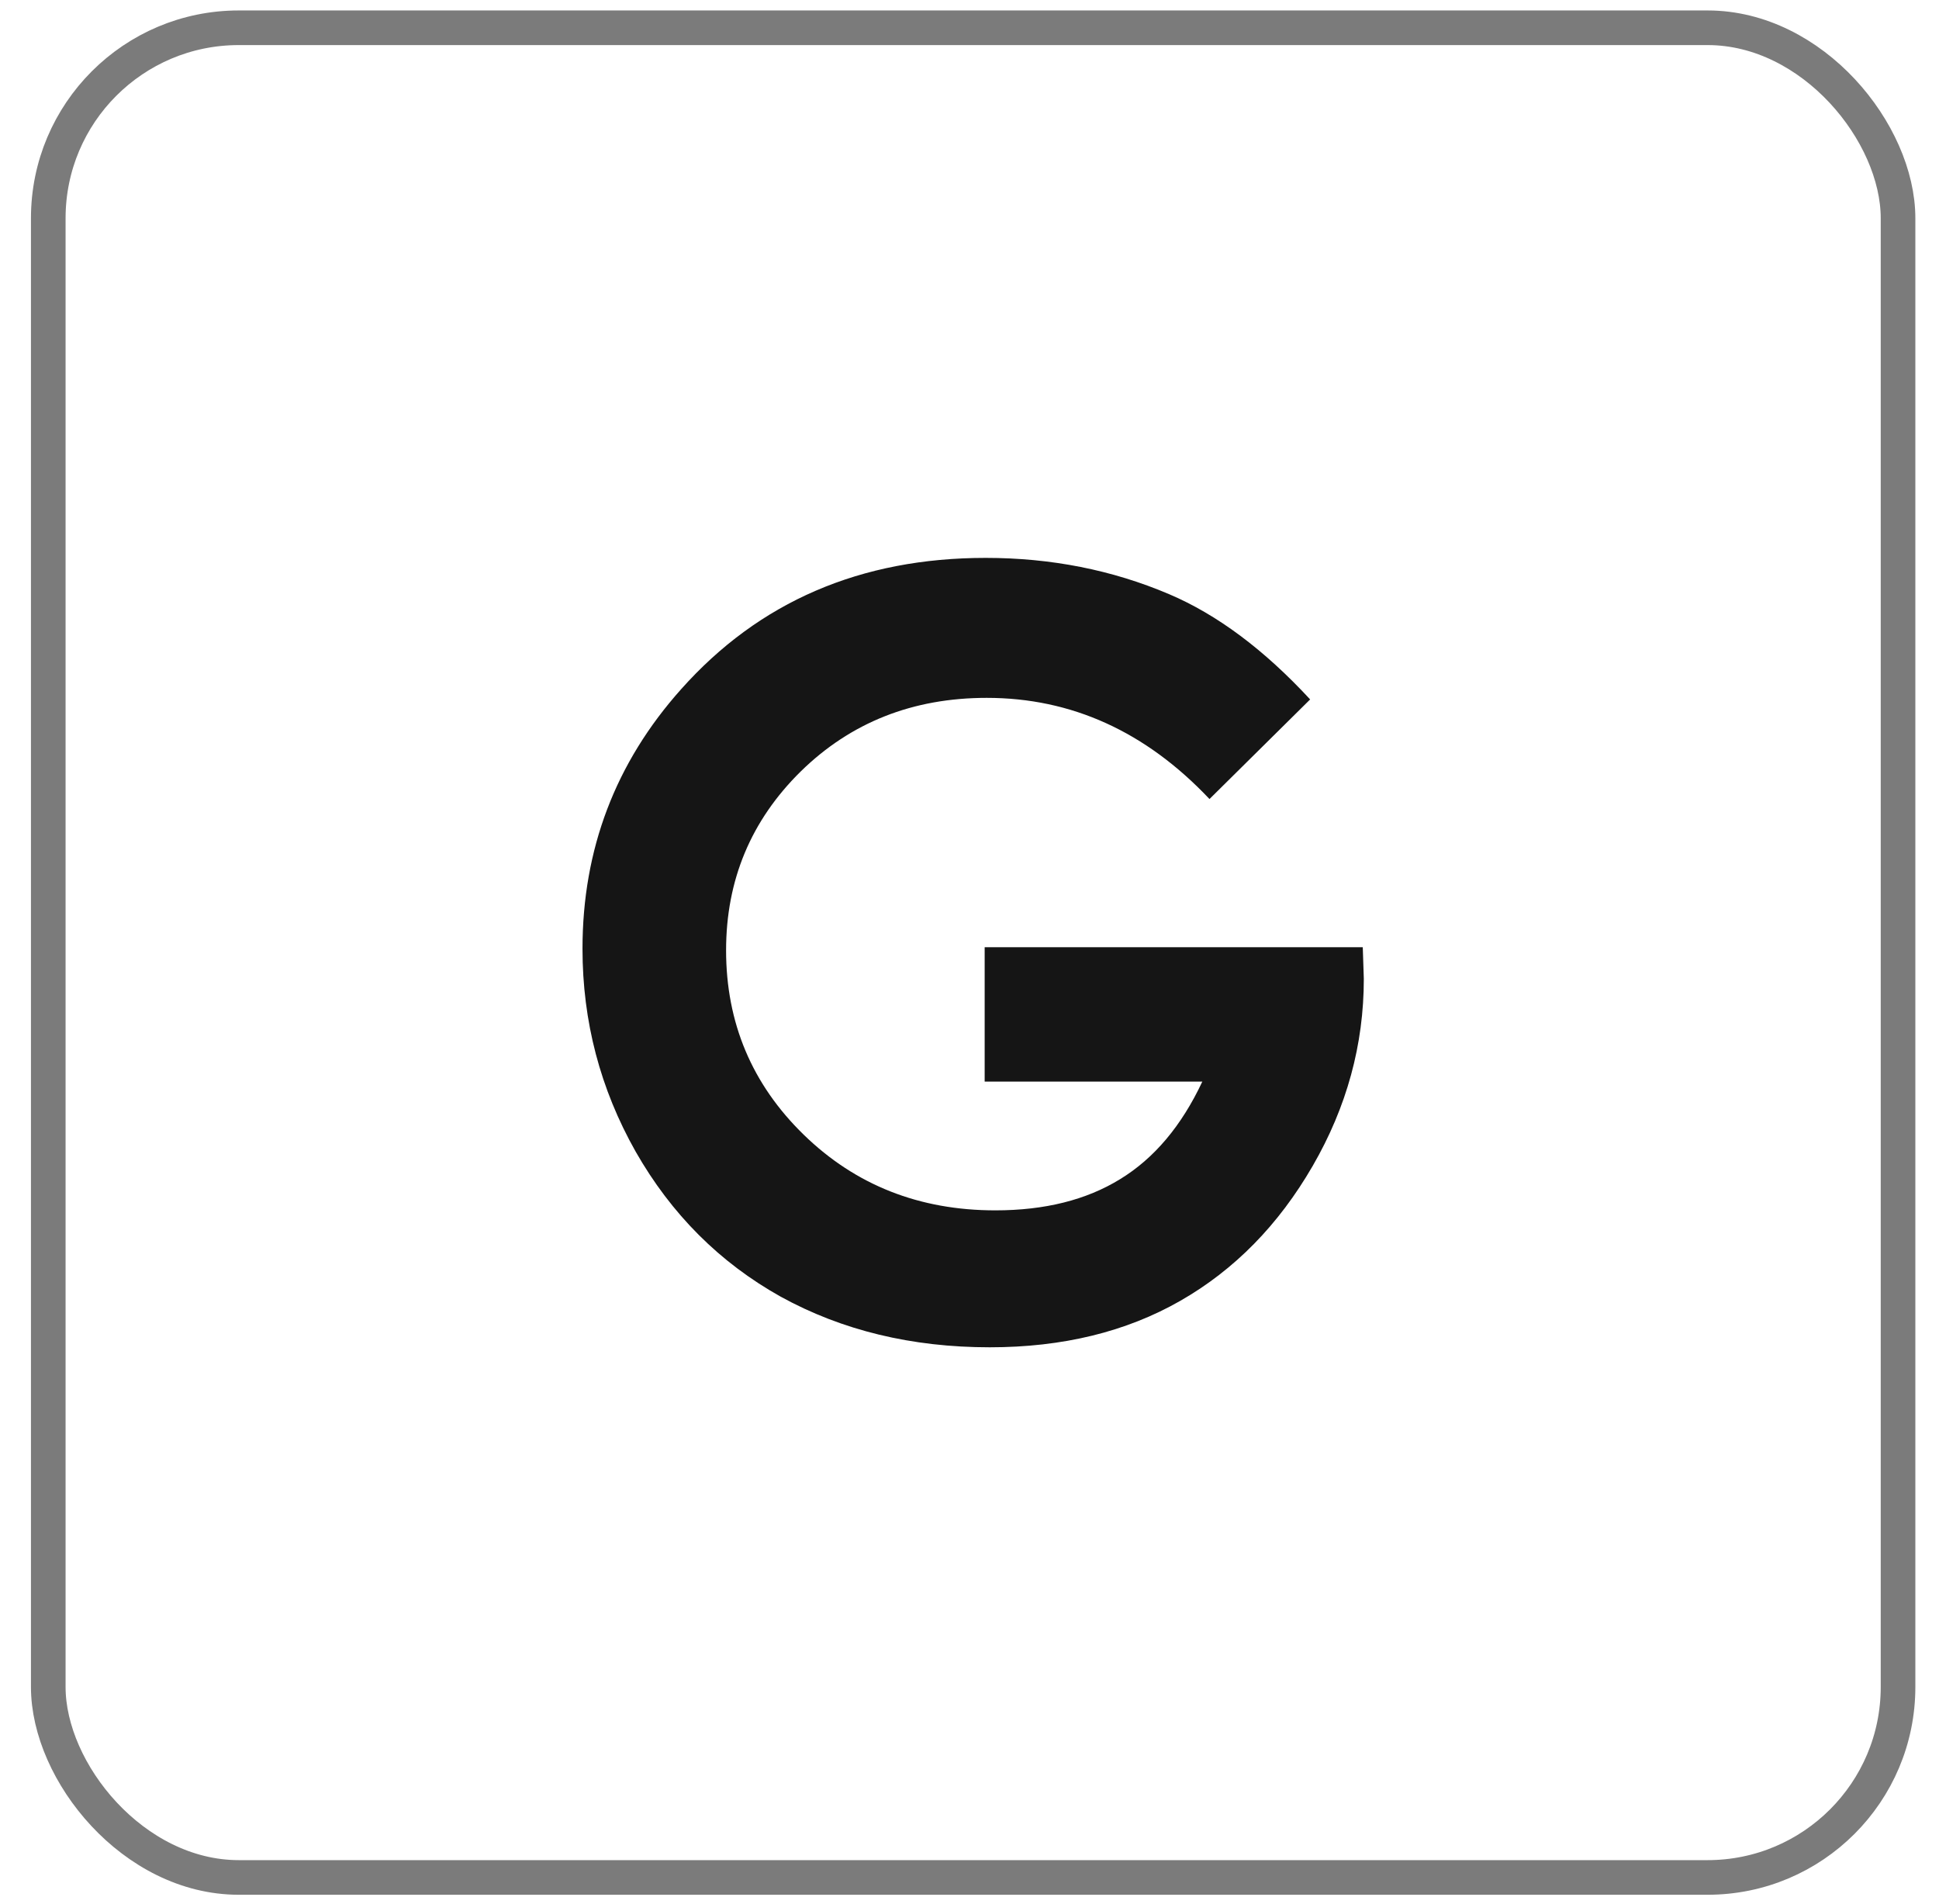
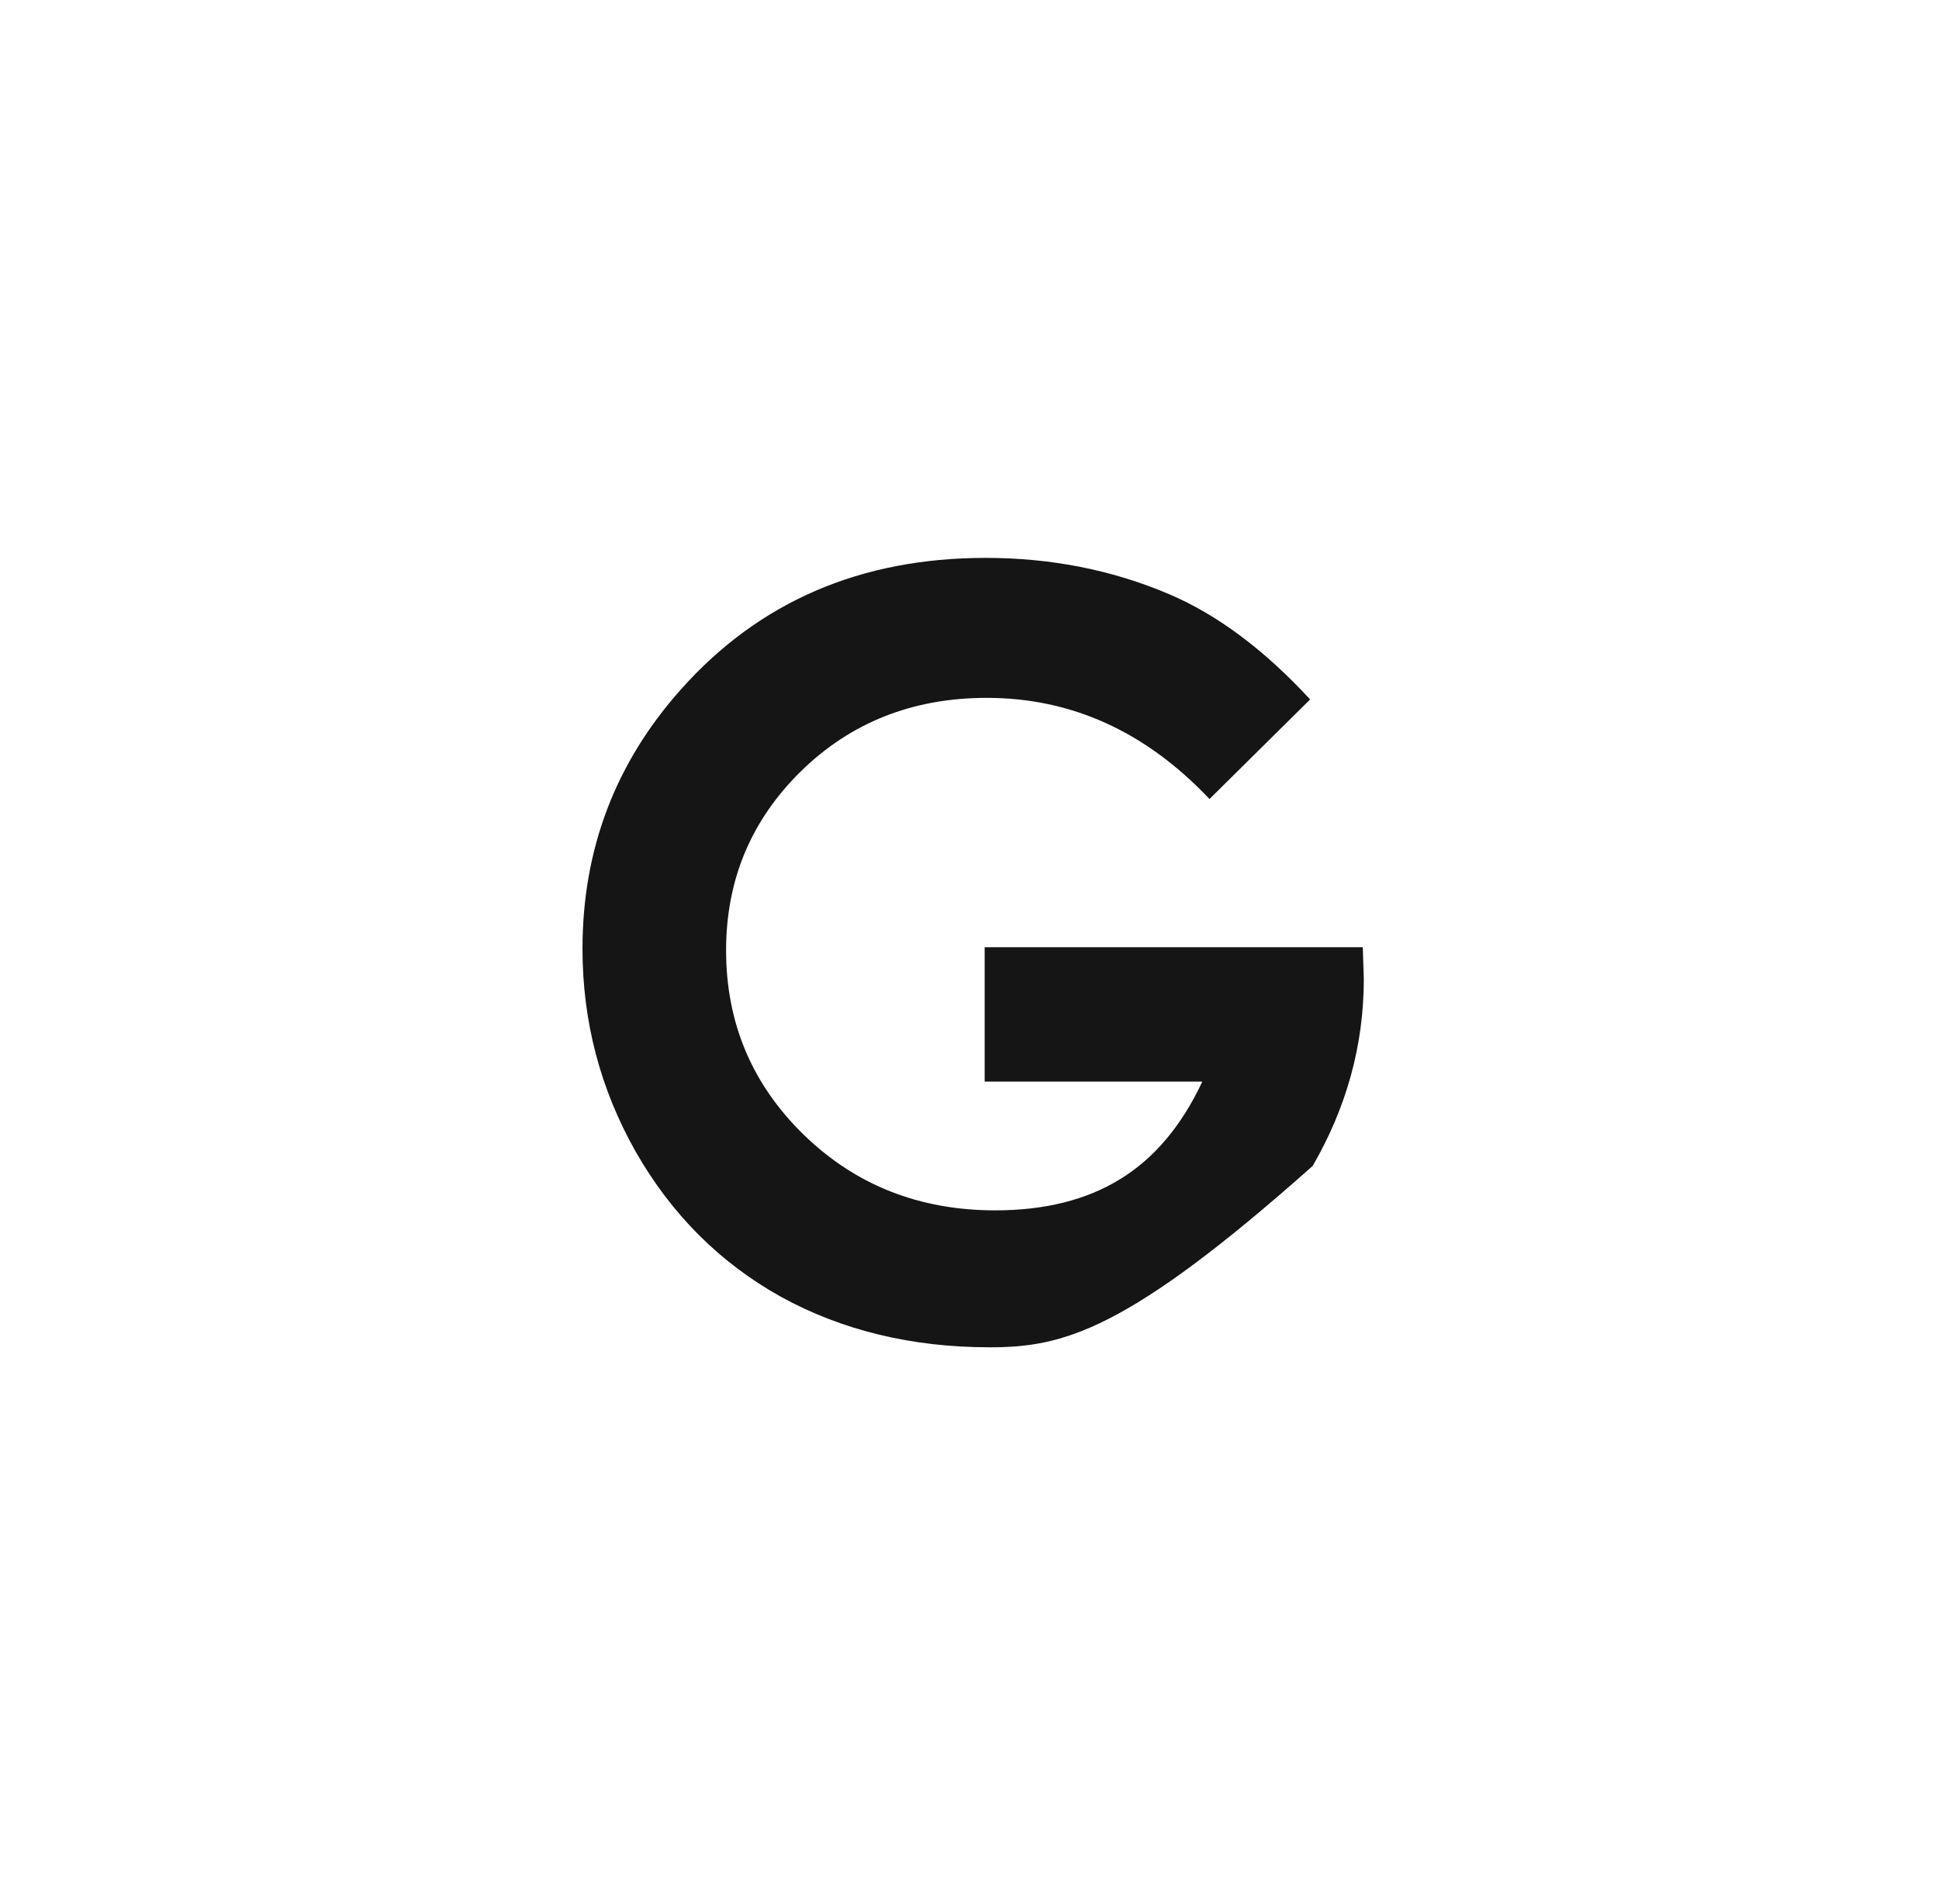
<svg xmlns="http://www.w3.org/2000/svg" width="56" height="55" viewBox="0 0 56 55" fill="none">
-   <rect x="1.394" y="0.802" width="53.423" height="53.423" rx="5.5" stroke="#7B7B7B" />
-   <path d="M37.838 20.201L34.931 23.078C33.091 21.13 30.946 20.156 28.497 20.156C26.362 20.156 24.571 20.865 23.125 22.282C21.688 23.698 20.97 25.42 20.97 27.447C20.97 29.542 21.718 31.318 23.213 32.774C24.709 34.23 26.553 34.958 28.747 34.958C30.174 34.958 31.374 34.658 32.348 34.058C33.332 33.458 34.124 32.518 34.724 31.239H28.438V27.358H39.358L39.388 28.273C39.388 30.172 38.896 31.972 37.912 33.674C36.928 35.377 35.654 36.675 34.09 37.57C32.525 38.466 30.691 38.913 28.585 38.913C26.332 38.913 24.32 38.426 22.549 37.452C20.788 36.468 19.391 35.072 18.358 33.261C17.335 31.451 16.823 29.498 16.823 27.402C16.823 24.53 17.773 22.031 19.672 19.905C21.924 17.377 24.856 16.113 28.467 16.113C30.356 16.113 32.122 16.462 33.765 17.161C35.152 17.751 36.51 18.764 37.838 20.201Z" fill="#151515" />
+   <path d="M37.838 20.201L34.931 23.078C33.091 21.13 30.946 20.156 28.497 20.156C26.362 20.156 24.571 20.865 23.125 22.282C21.688 23.698 20.97 25.42 20.97 27.447C20.97 29.542 21.718 31.318 23.213 32.774C24.709 34.23 26.553 34.958 28.747 34.958C30.174 34.958 31.374 34.658 32.348 34.058C33.332 33.458 34.124 32.518 34.724 31.239H28.438V27.358H39.358L39.388 28.273C39.388 30.172 38.896 31.972 37.912 33.674C32.525 38.466 30.691 38.913 28.585 38.913C26.332 38.913 24.32 38.426 22.549 37.452C20.788 36.468 19.391 35.072 18.358 33.261C17.335 31.451 16.823 29.498 16.823 27.402C16.823 24.53 17.773 22.031 19.672 19.905C21.924 17.377 24.856 16.113 28.467 16.113C30.356 16.113 32.122 16.462 33.765 17.161C35.152 17.751 36.51 18.764 37.838 20.201Z" fill="#151515" />
</svg>